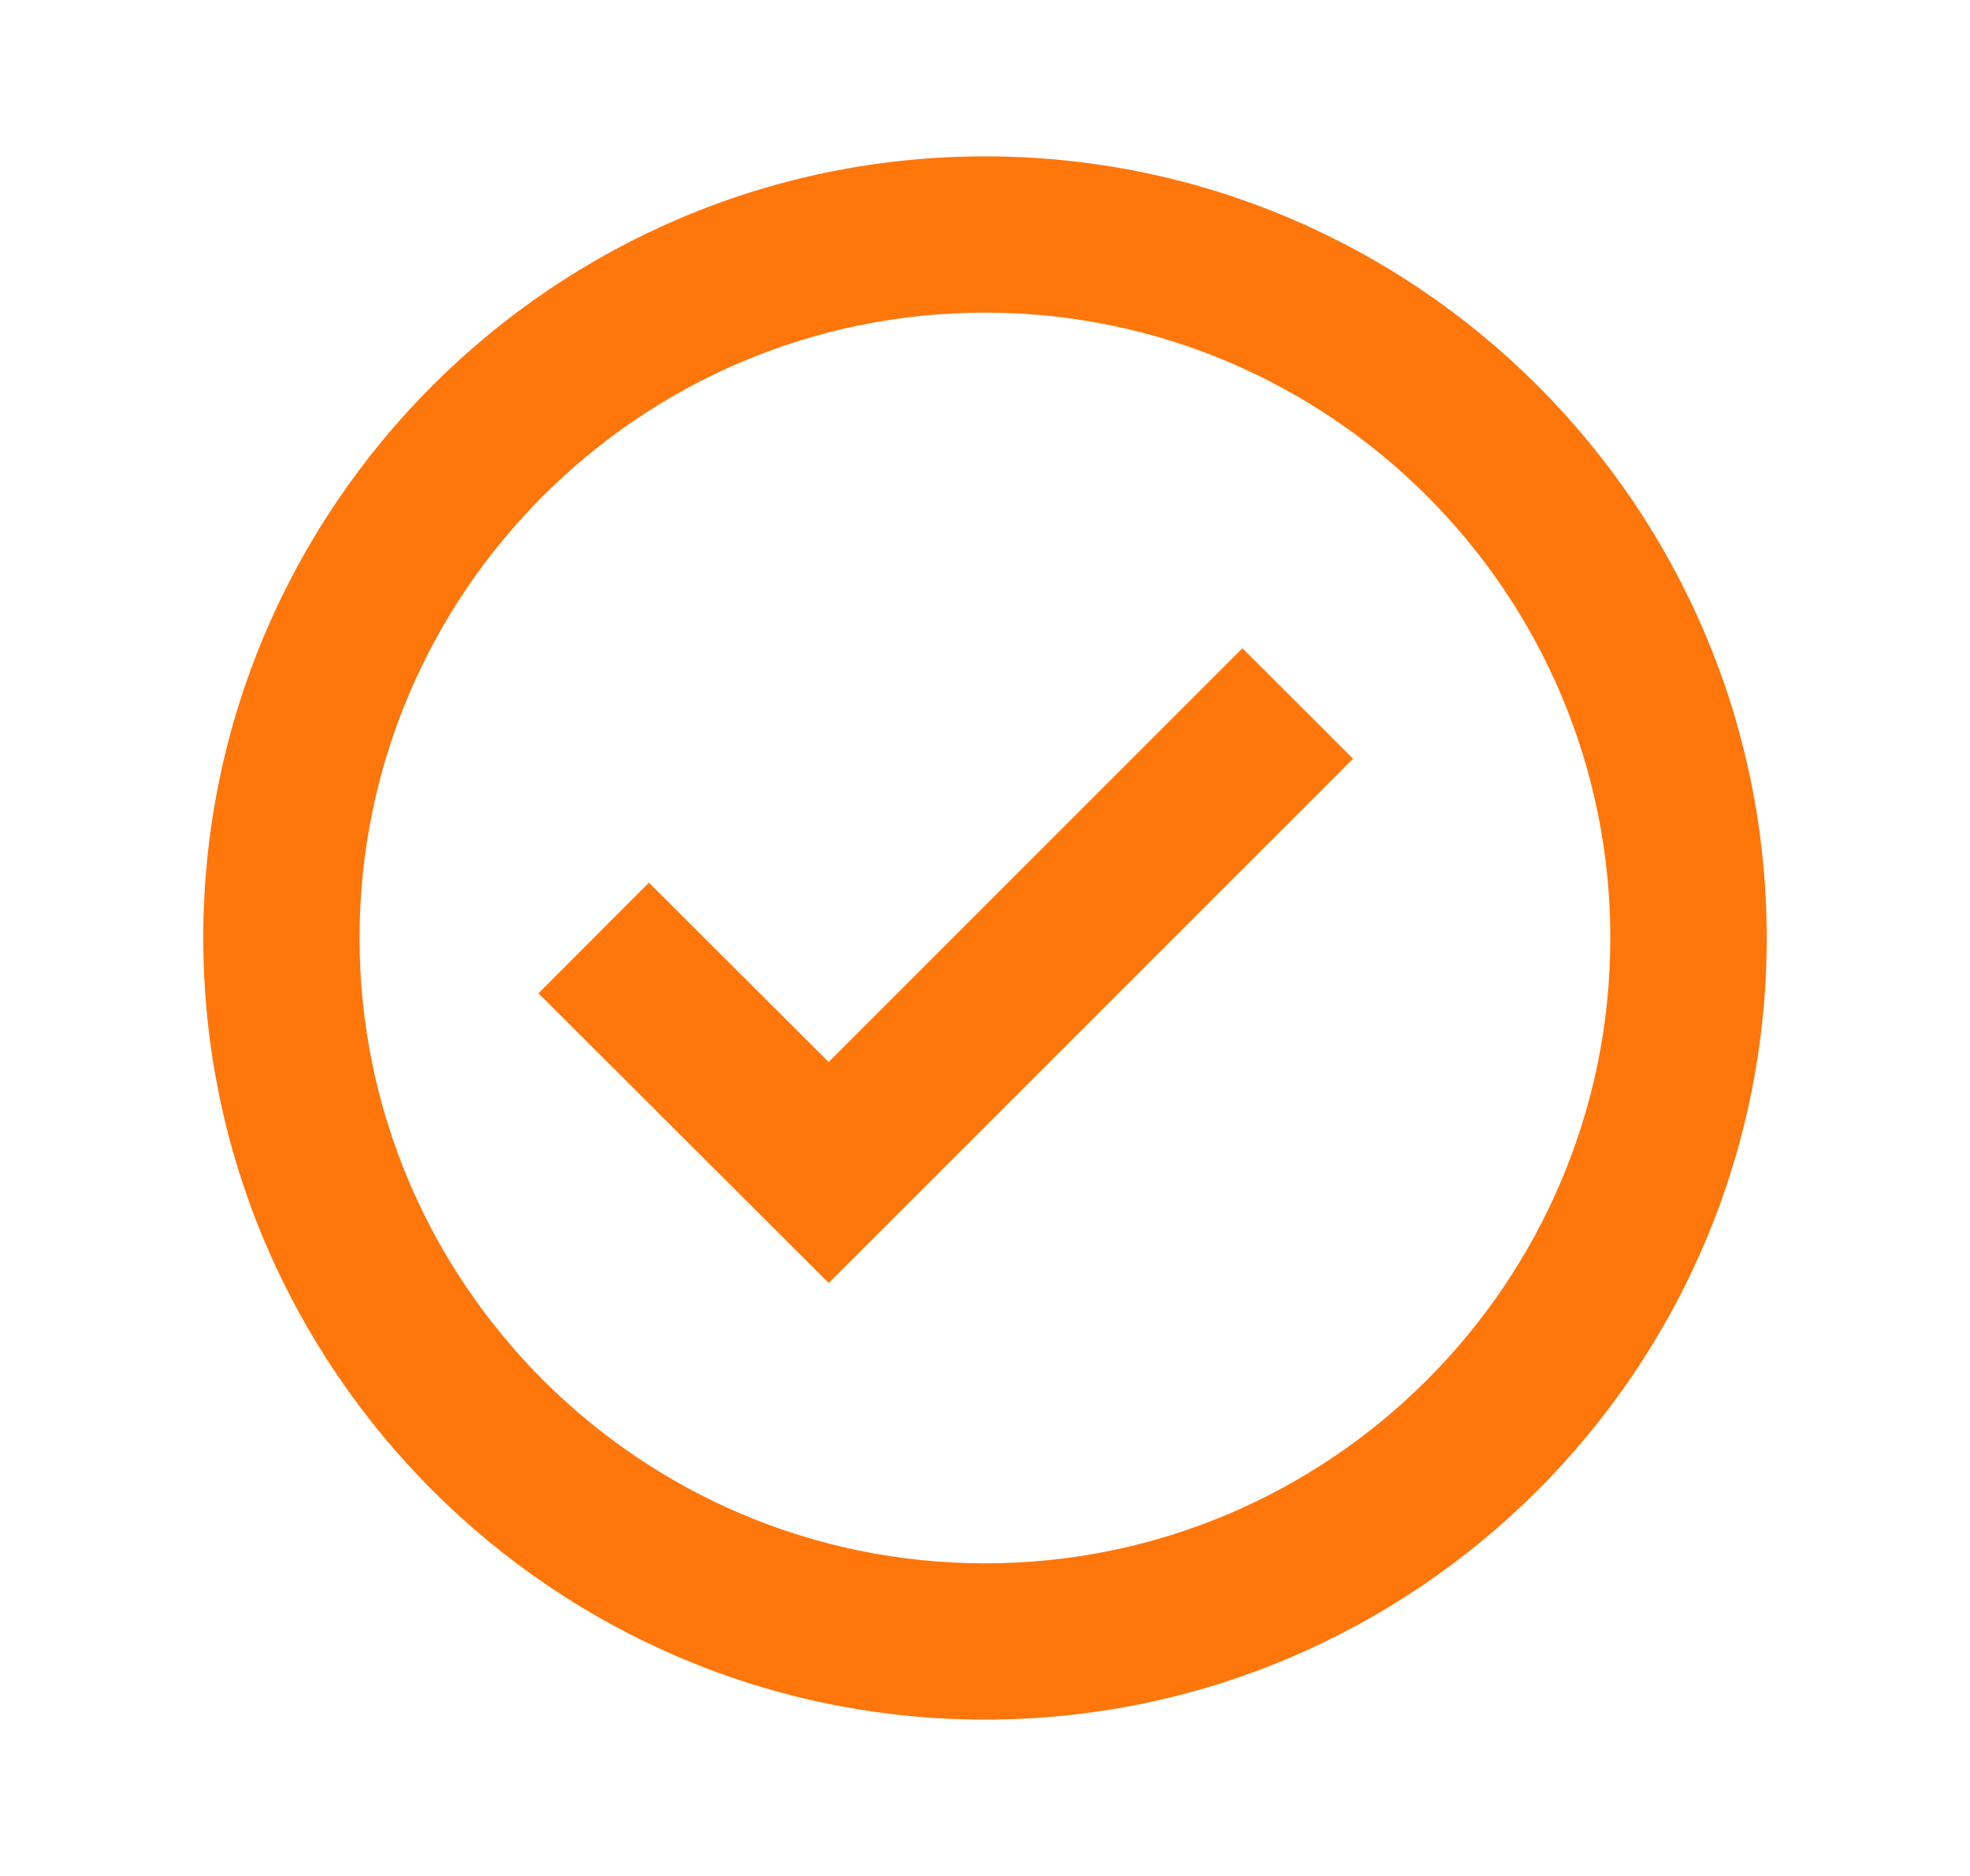
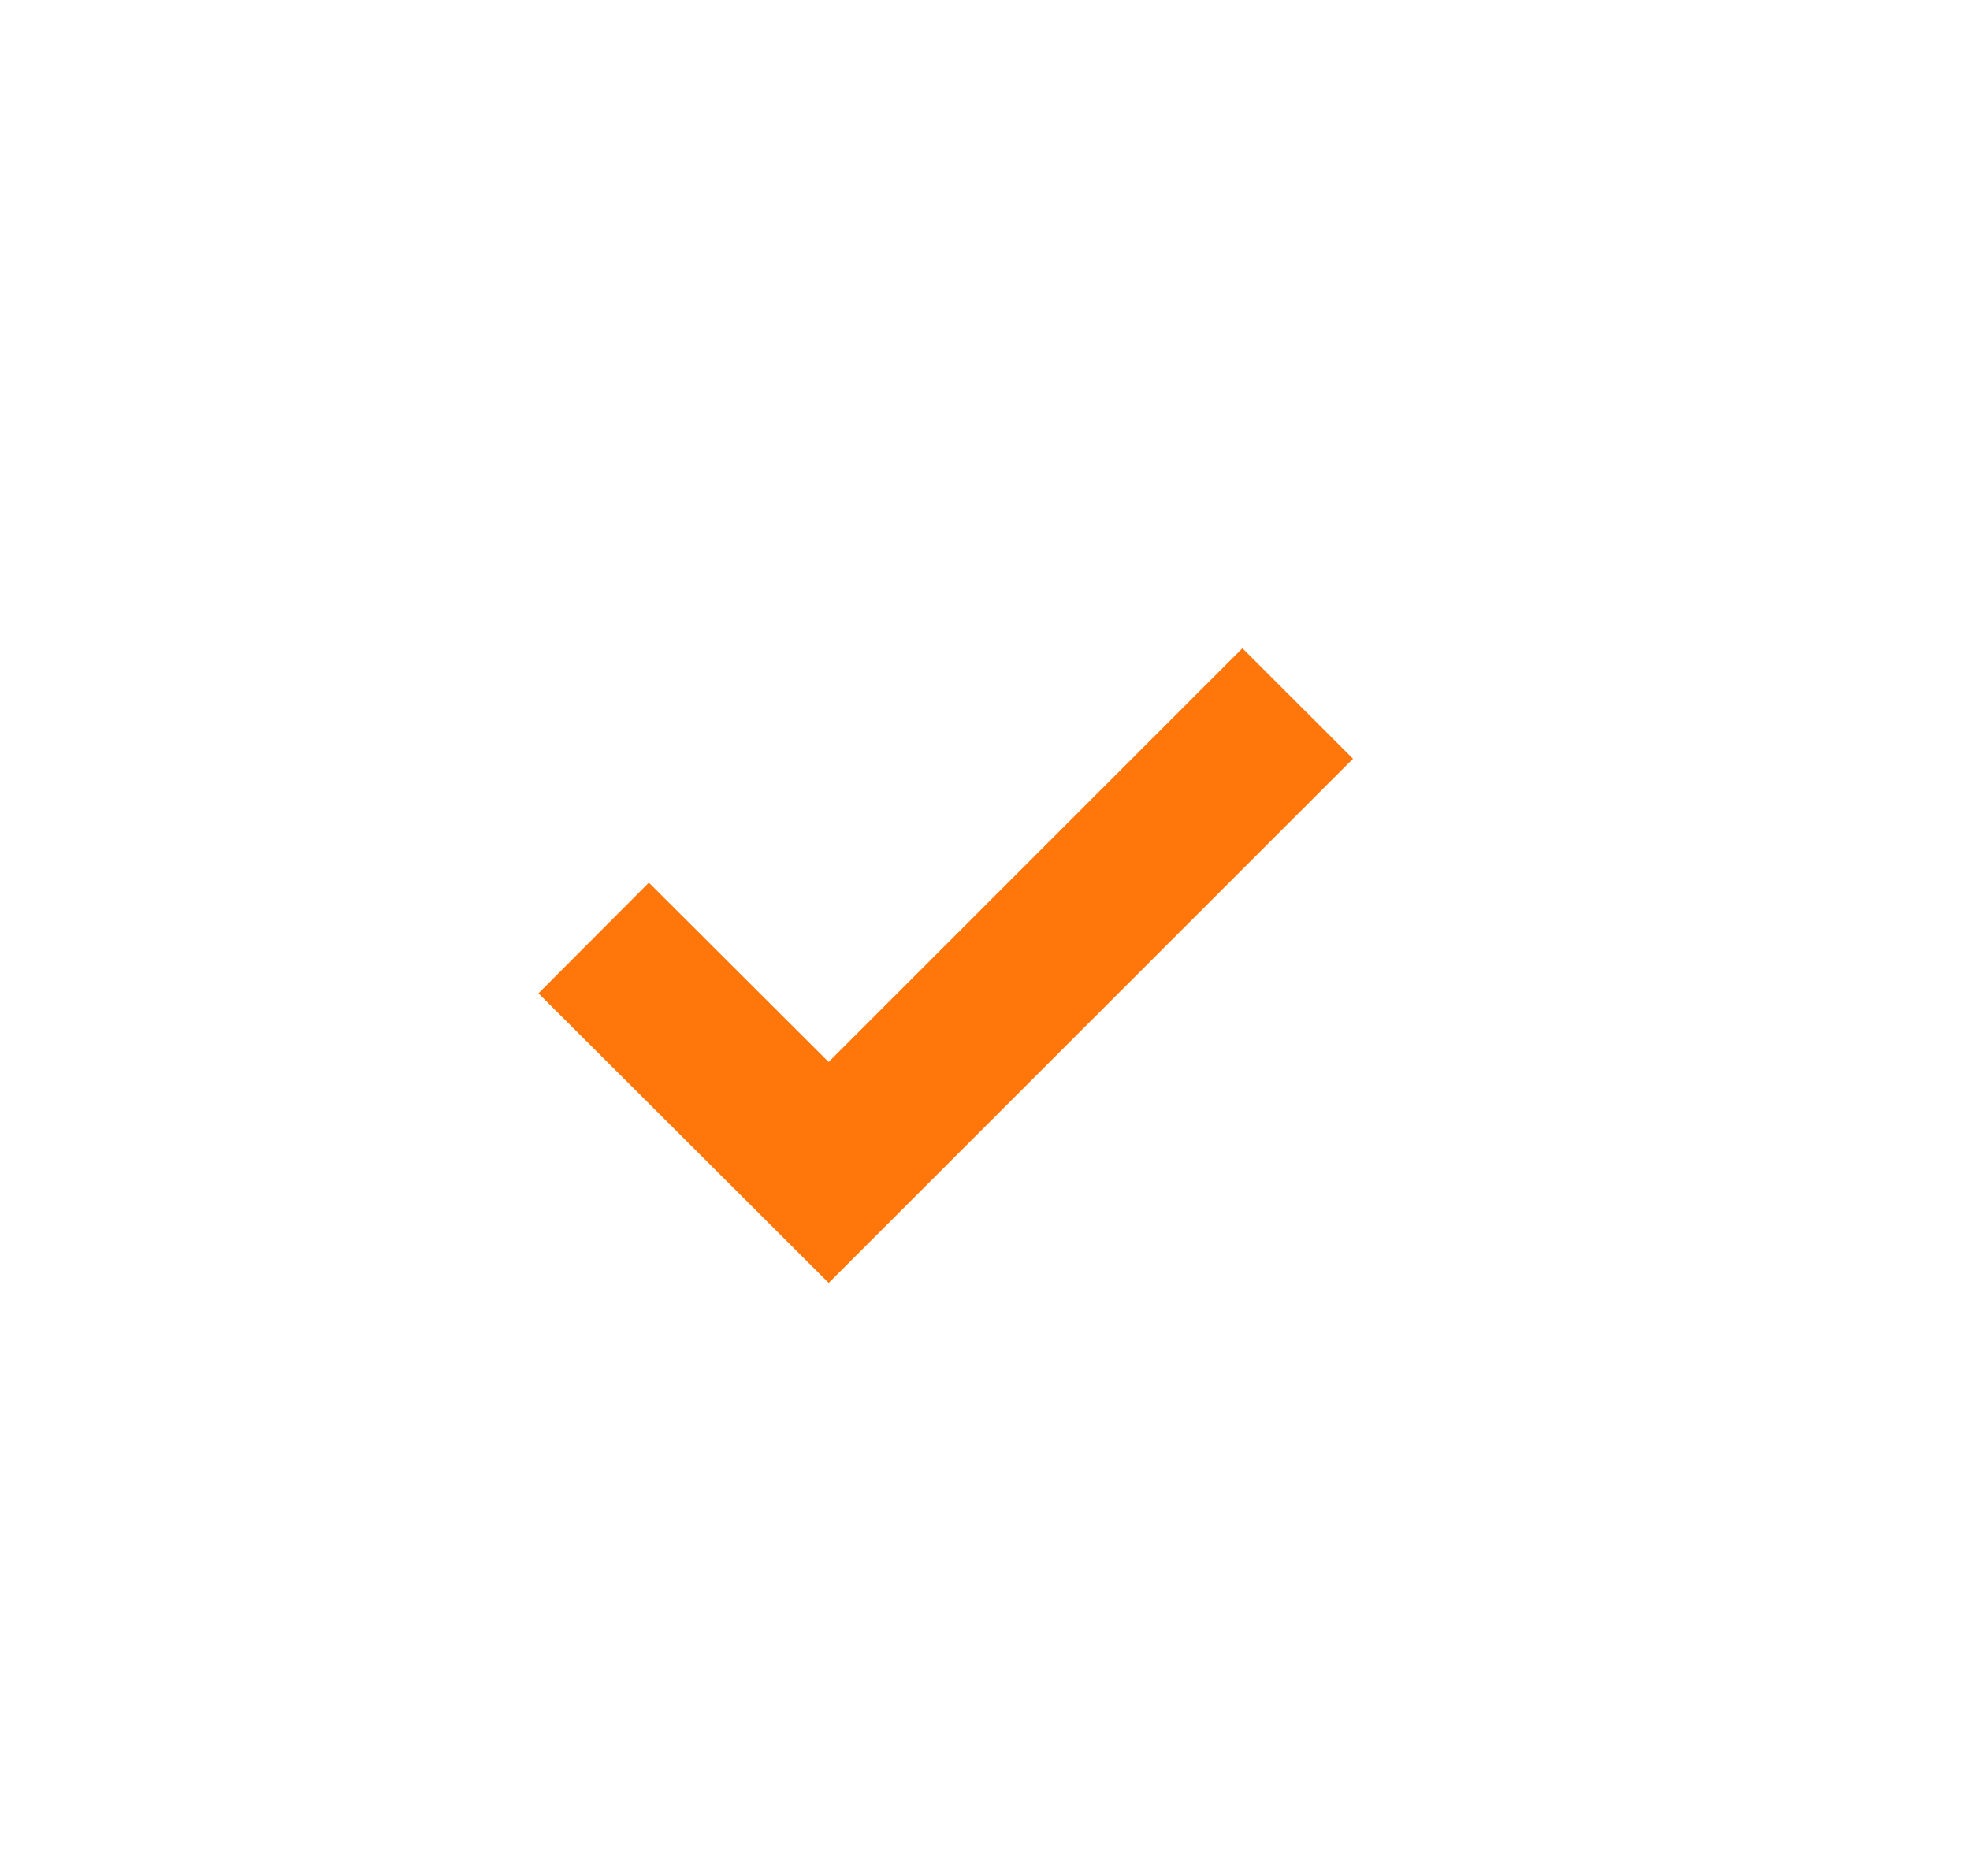
<svg xmlns="http://www.w3.org/2000/svg" width="21" height="20" viewBox="0 0 21 20" fill="none">
  <g id="icons / bx-check-circle">
-     <path id="Vector" d="M10.5 1.667C5.905 1.667 2.167 5.405 2.167 10C2.167 14.595 5.905 18.333 10.5 18.333C15.095 18.333 18.833 14.595 18.833 10C18.833 5.405 15.095 1.667 10.5 1.667ZM10.5 16.667C6.824 16.667 3.833 13.676 3.833 10C3.833 6.324 6.824 3.333 10.5 3.333C14.176 3.333 17.166 6.324 17.166 10C17.166 13.676 14.176 16.667 10.5 16.667Z" fill="#FF760A" />
    <path id="Vector_2" d="M8.833 11.322L6.917 9.41L5.74 10.59L8.834 13.678L14.423 8.089L13.244 6.911L8.833 11.322Z" fill="#FF760A" />
  </g>
</svg>